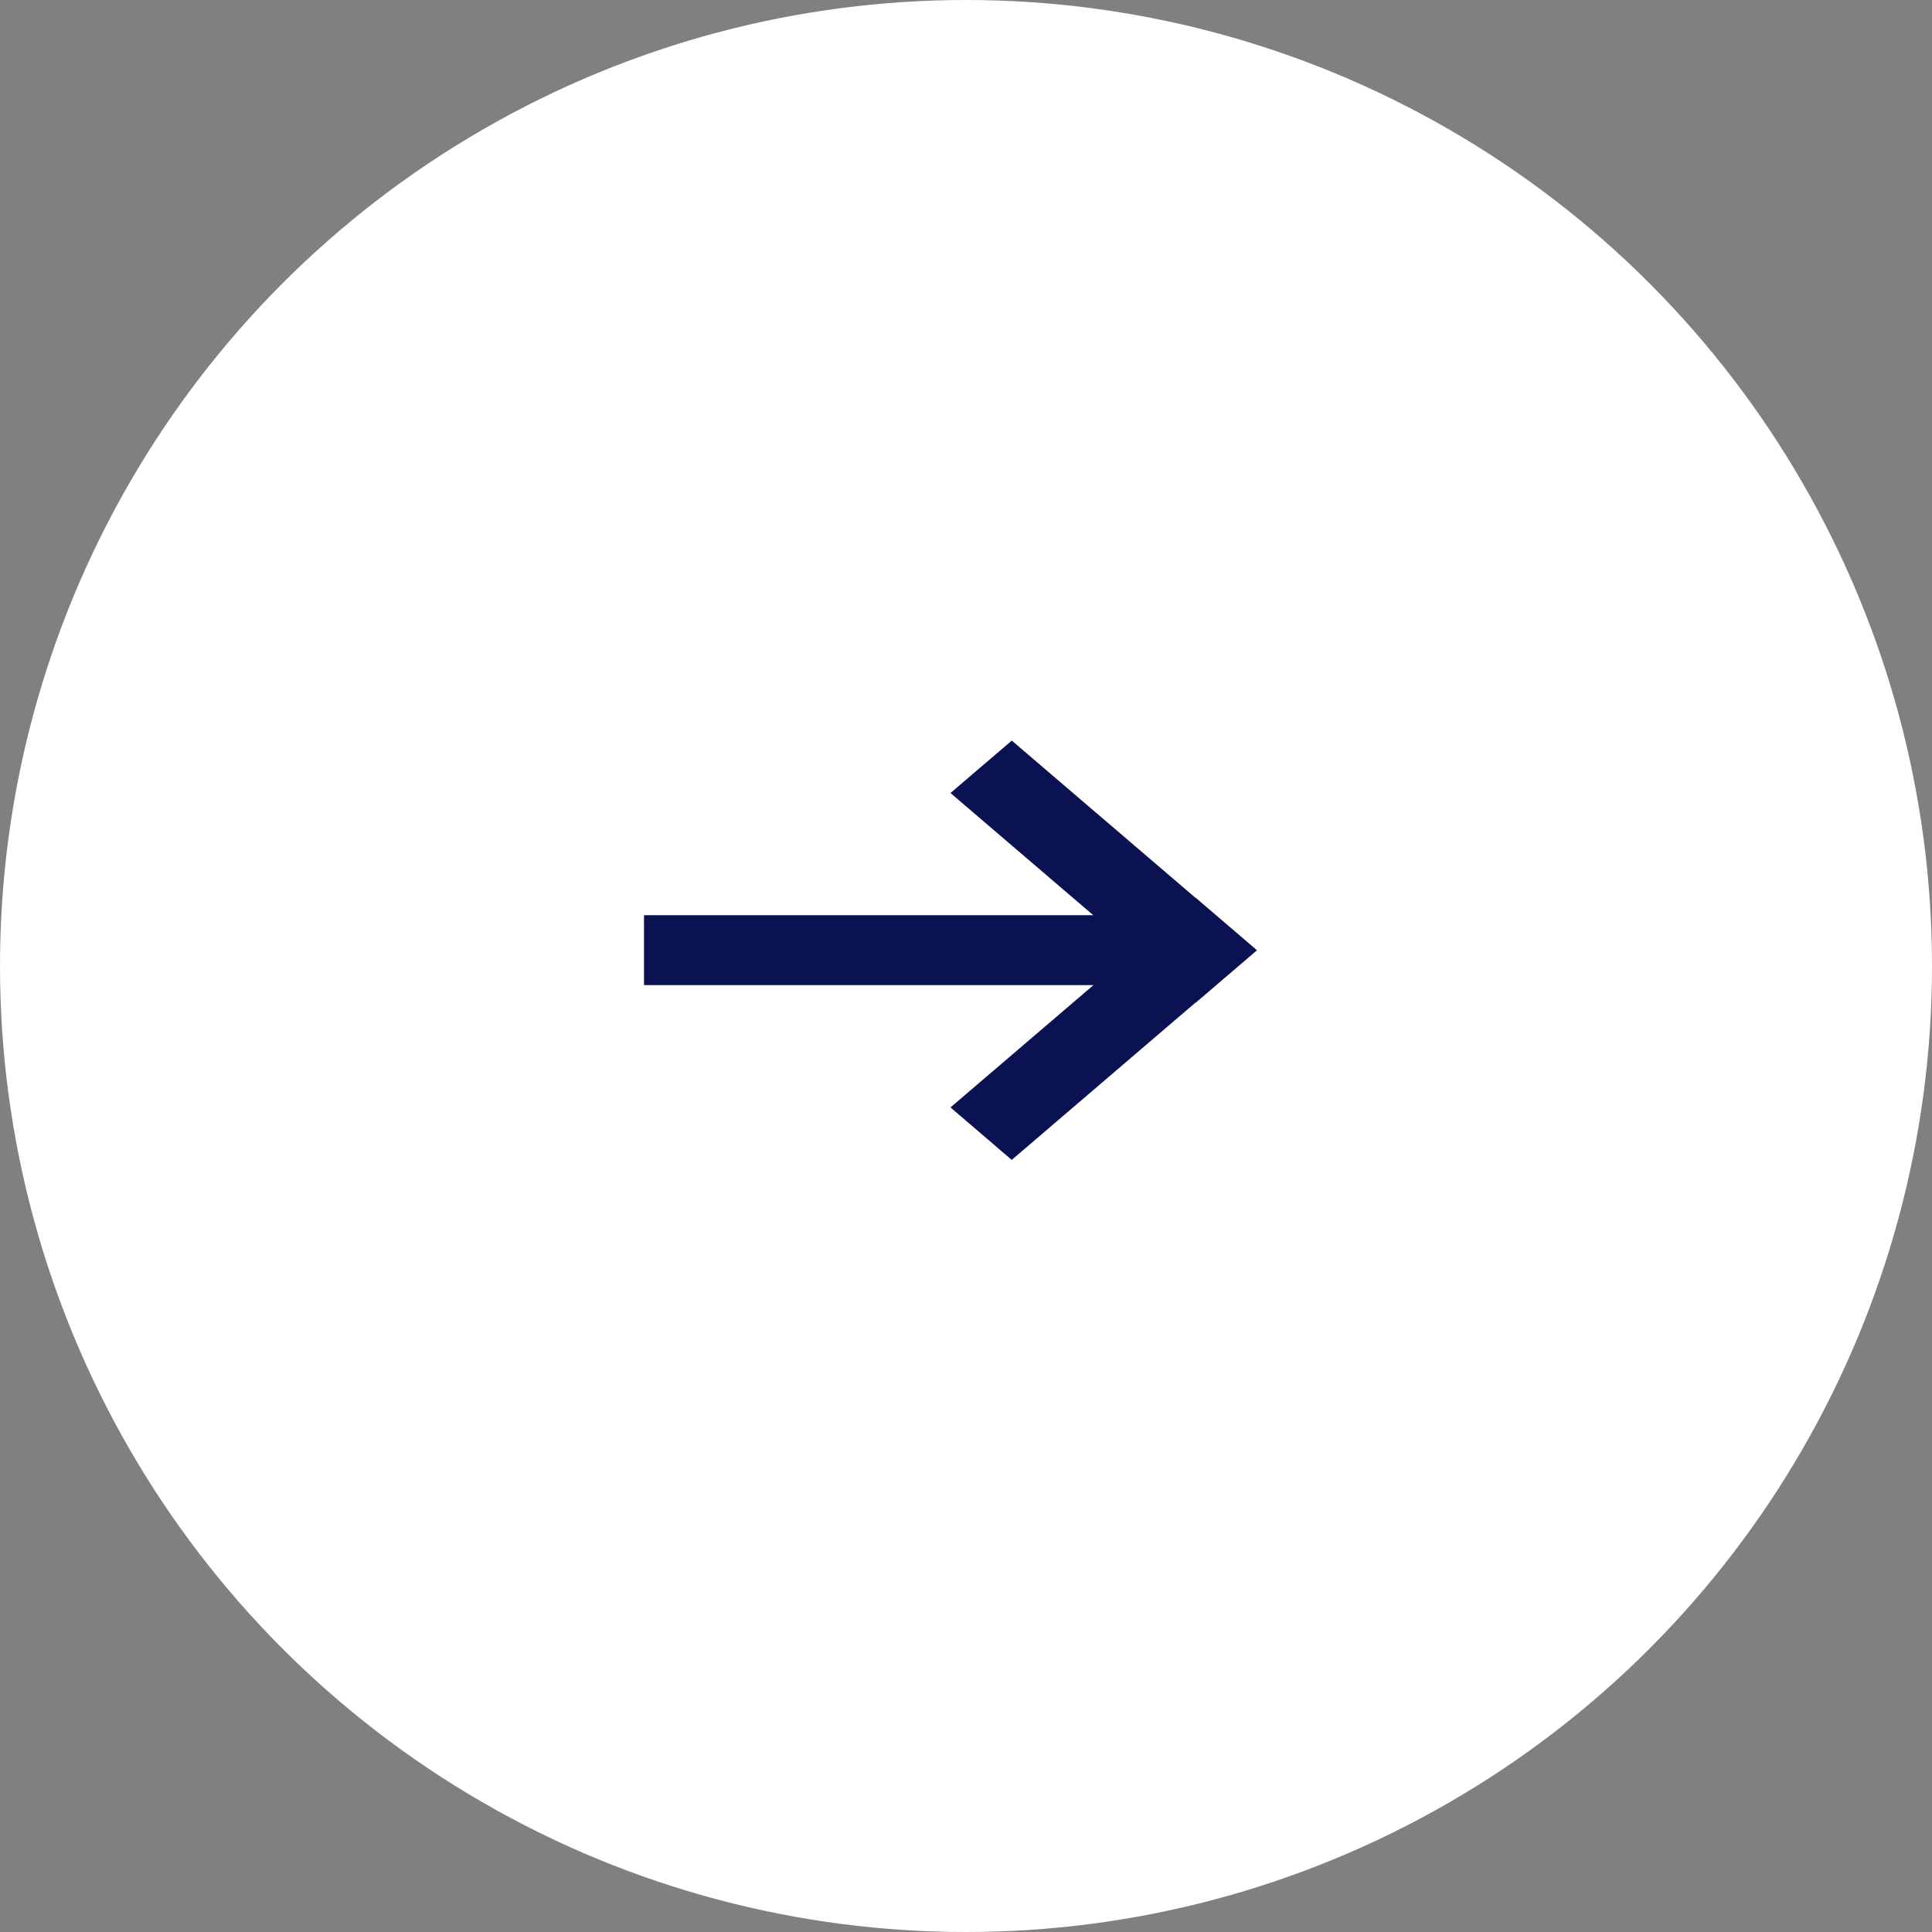
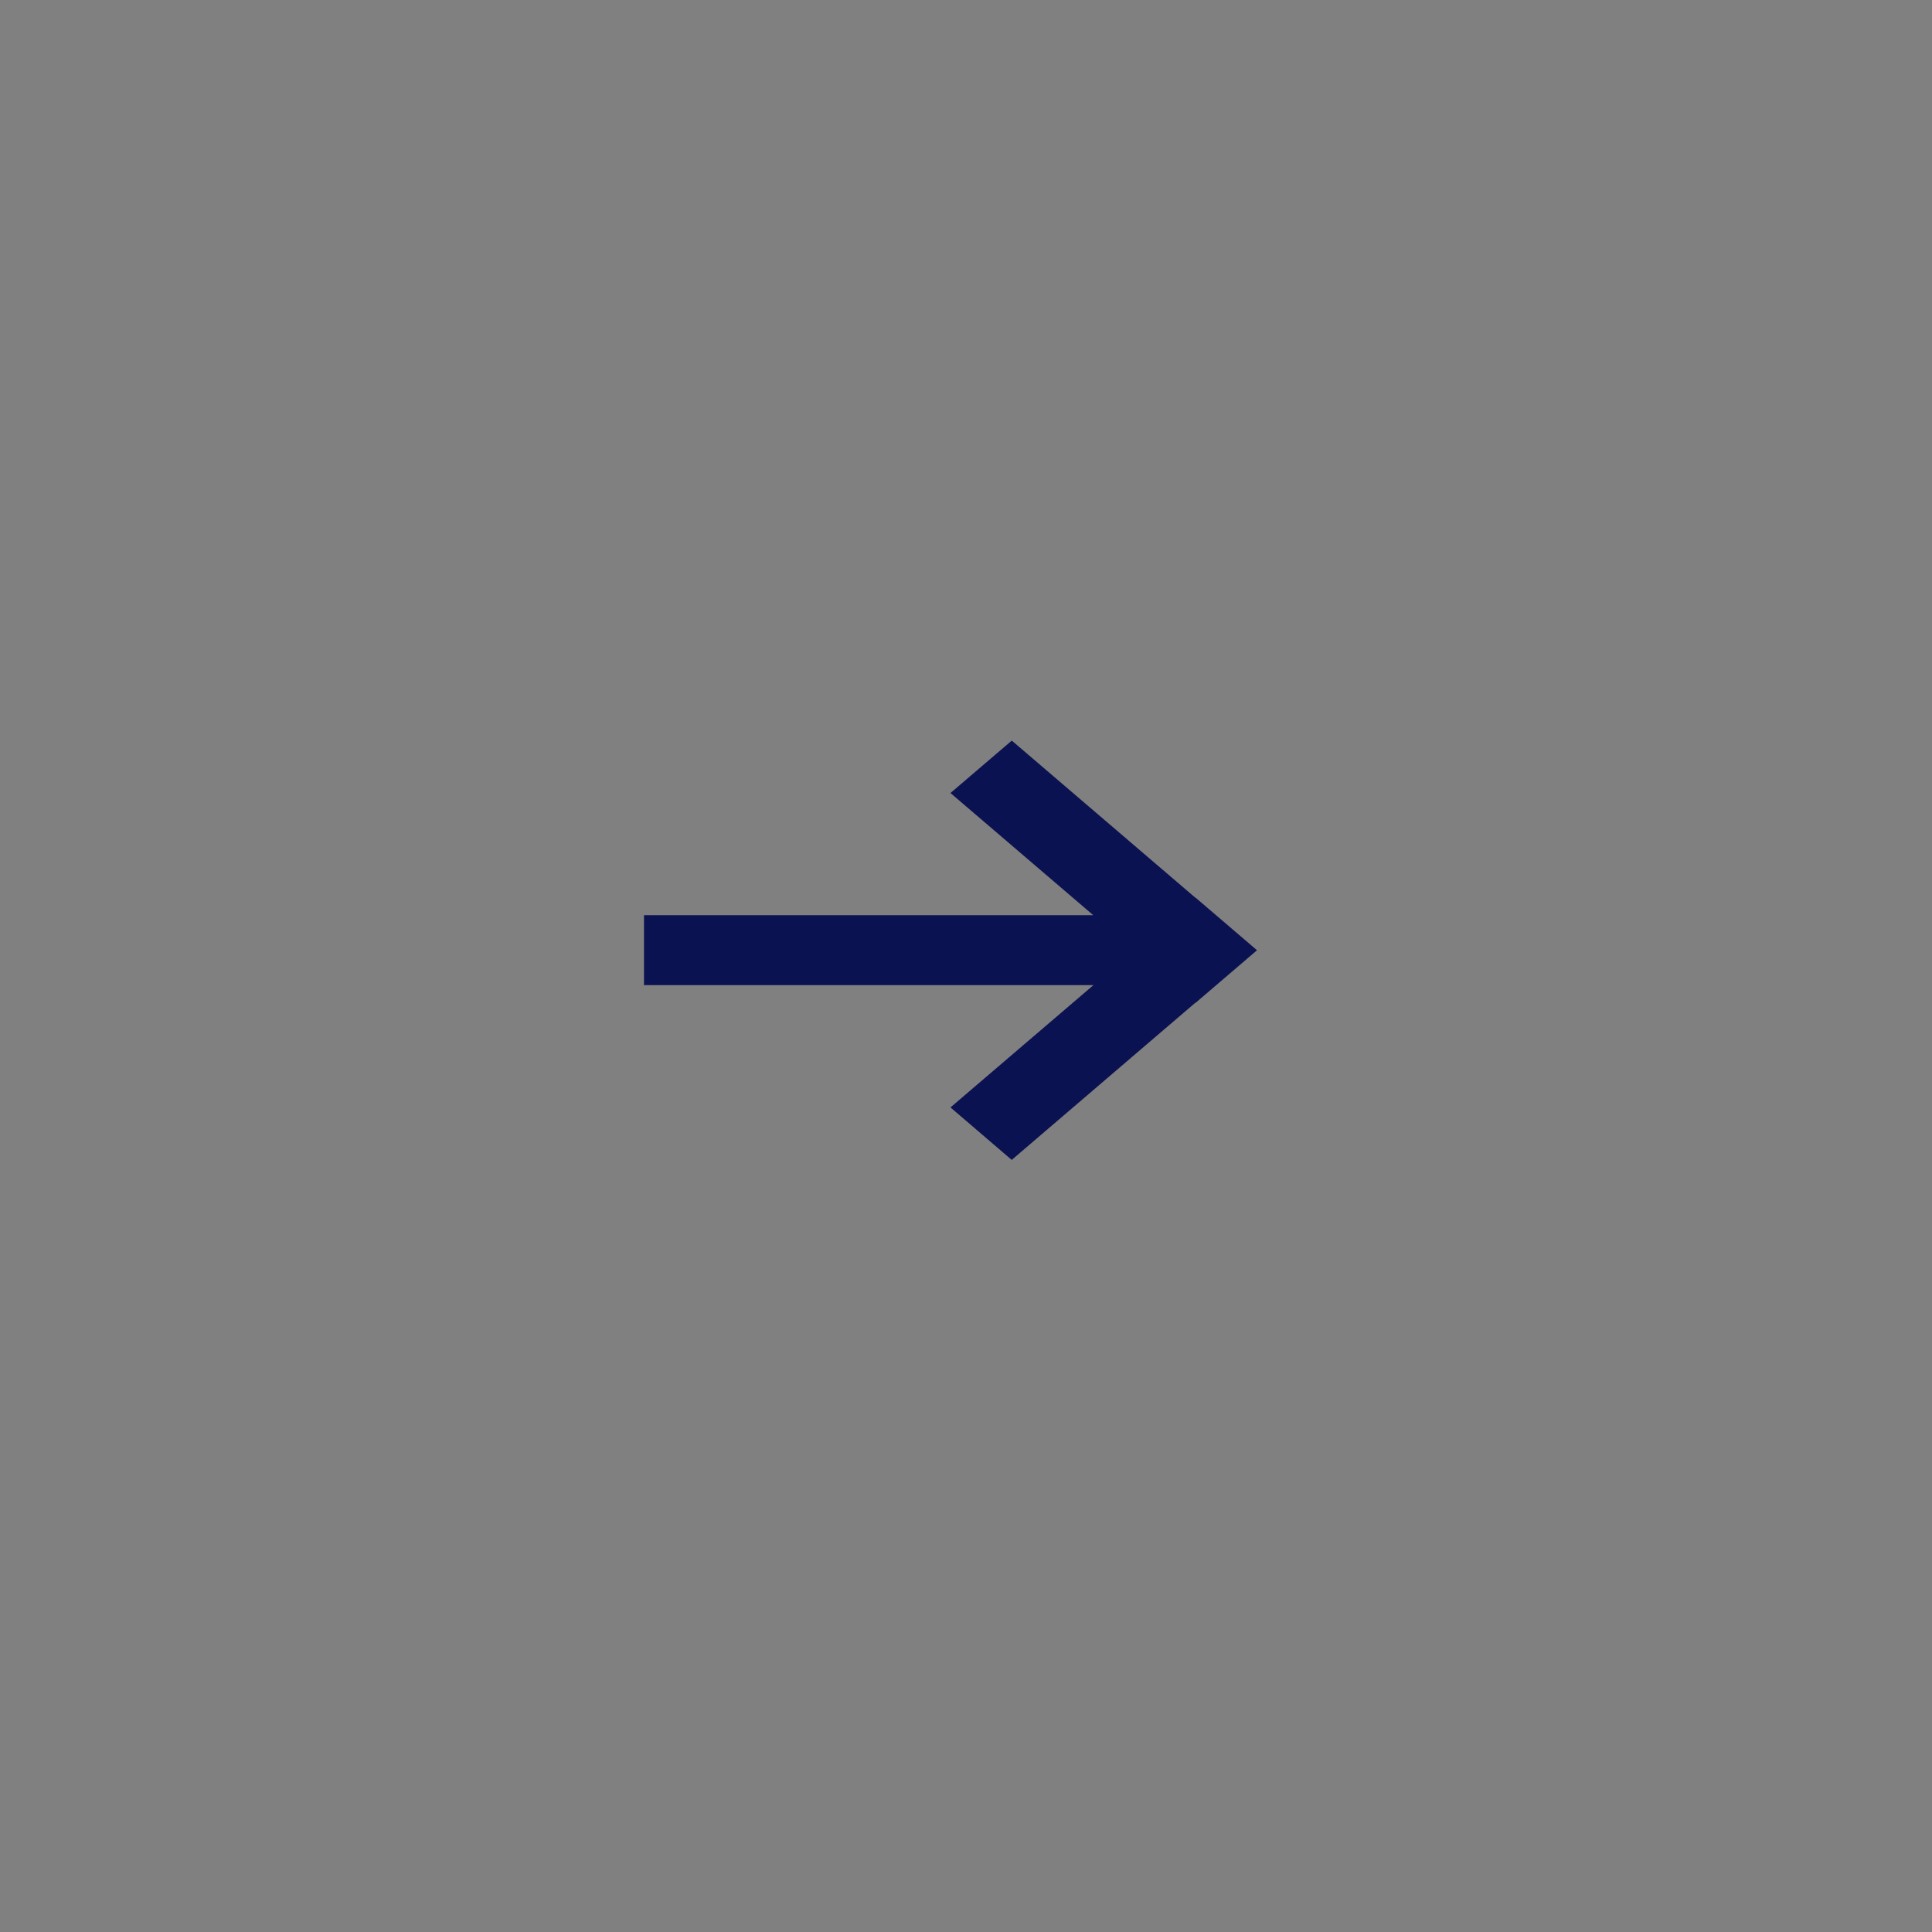
<svg xmlns="http://www.w3.org/2000/svg" width="30" height="30" viewBox="0 0 30 30" fill="none">
  <rect x="0" y="0" width="30" height="30" fill="#808080" stroke="none" />
-   <circle cx="15" cy="15" r="15" fill="white" />
  <path fill-rule="evenodd" clip-rule="evenodd" d="M18.566 15.571L18.563 15.569L15.71 18.011L14.759 17.196L16.979 15.297H10V14.211H16.976L14.759 12.314L15.711 11.5L18.563 13.941L18.565 13.939L19.517 14.754L19.515 14.755L19.517 14.757L18.566 15.571Z" fill="#0A1251" />
</svg>